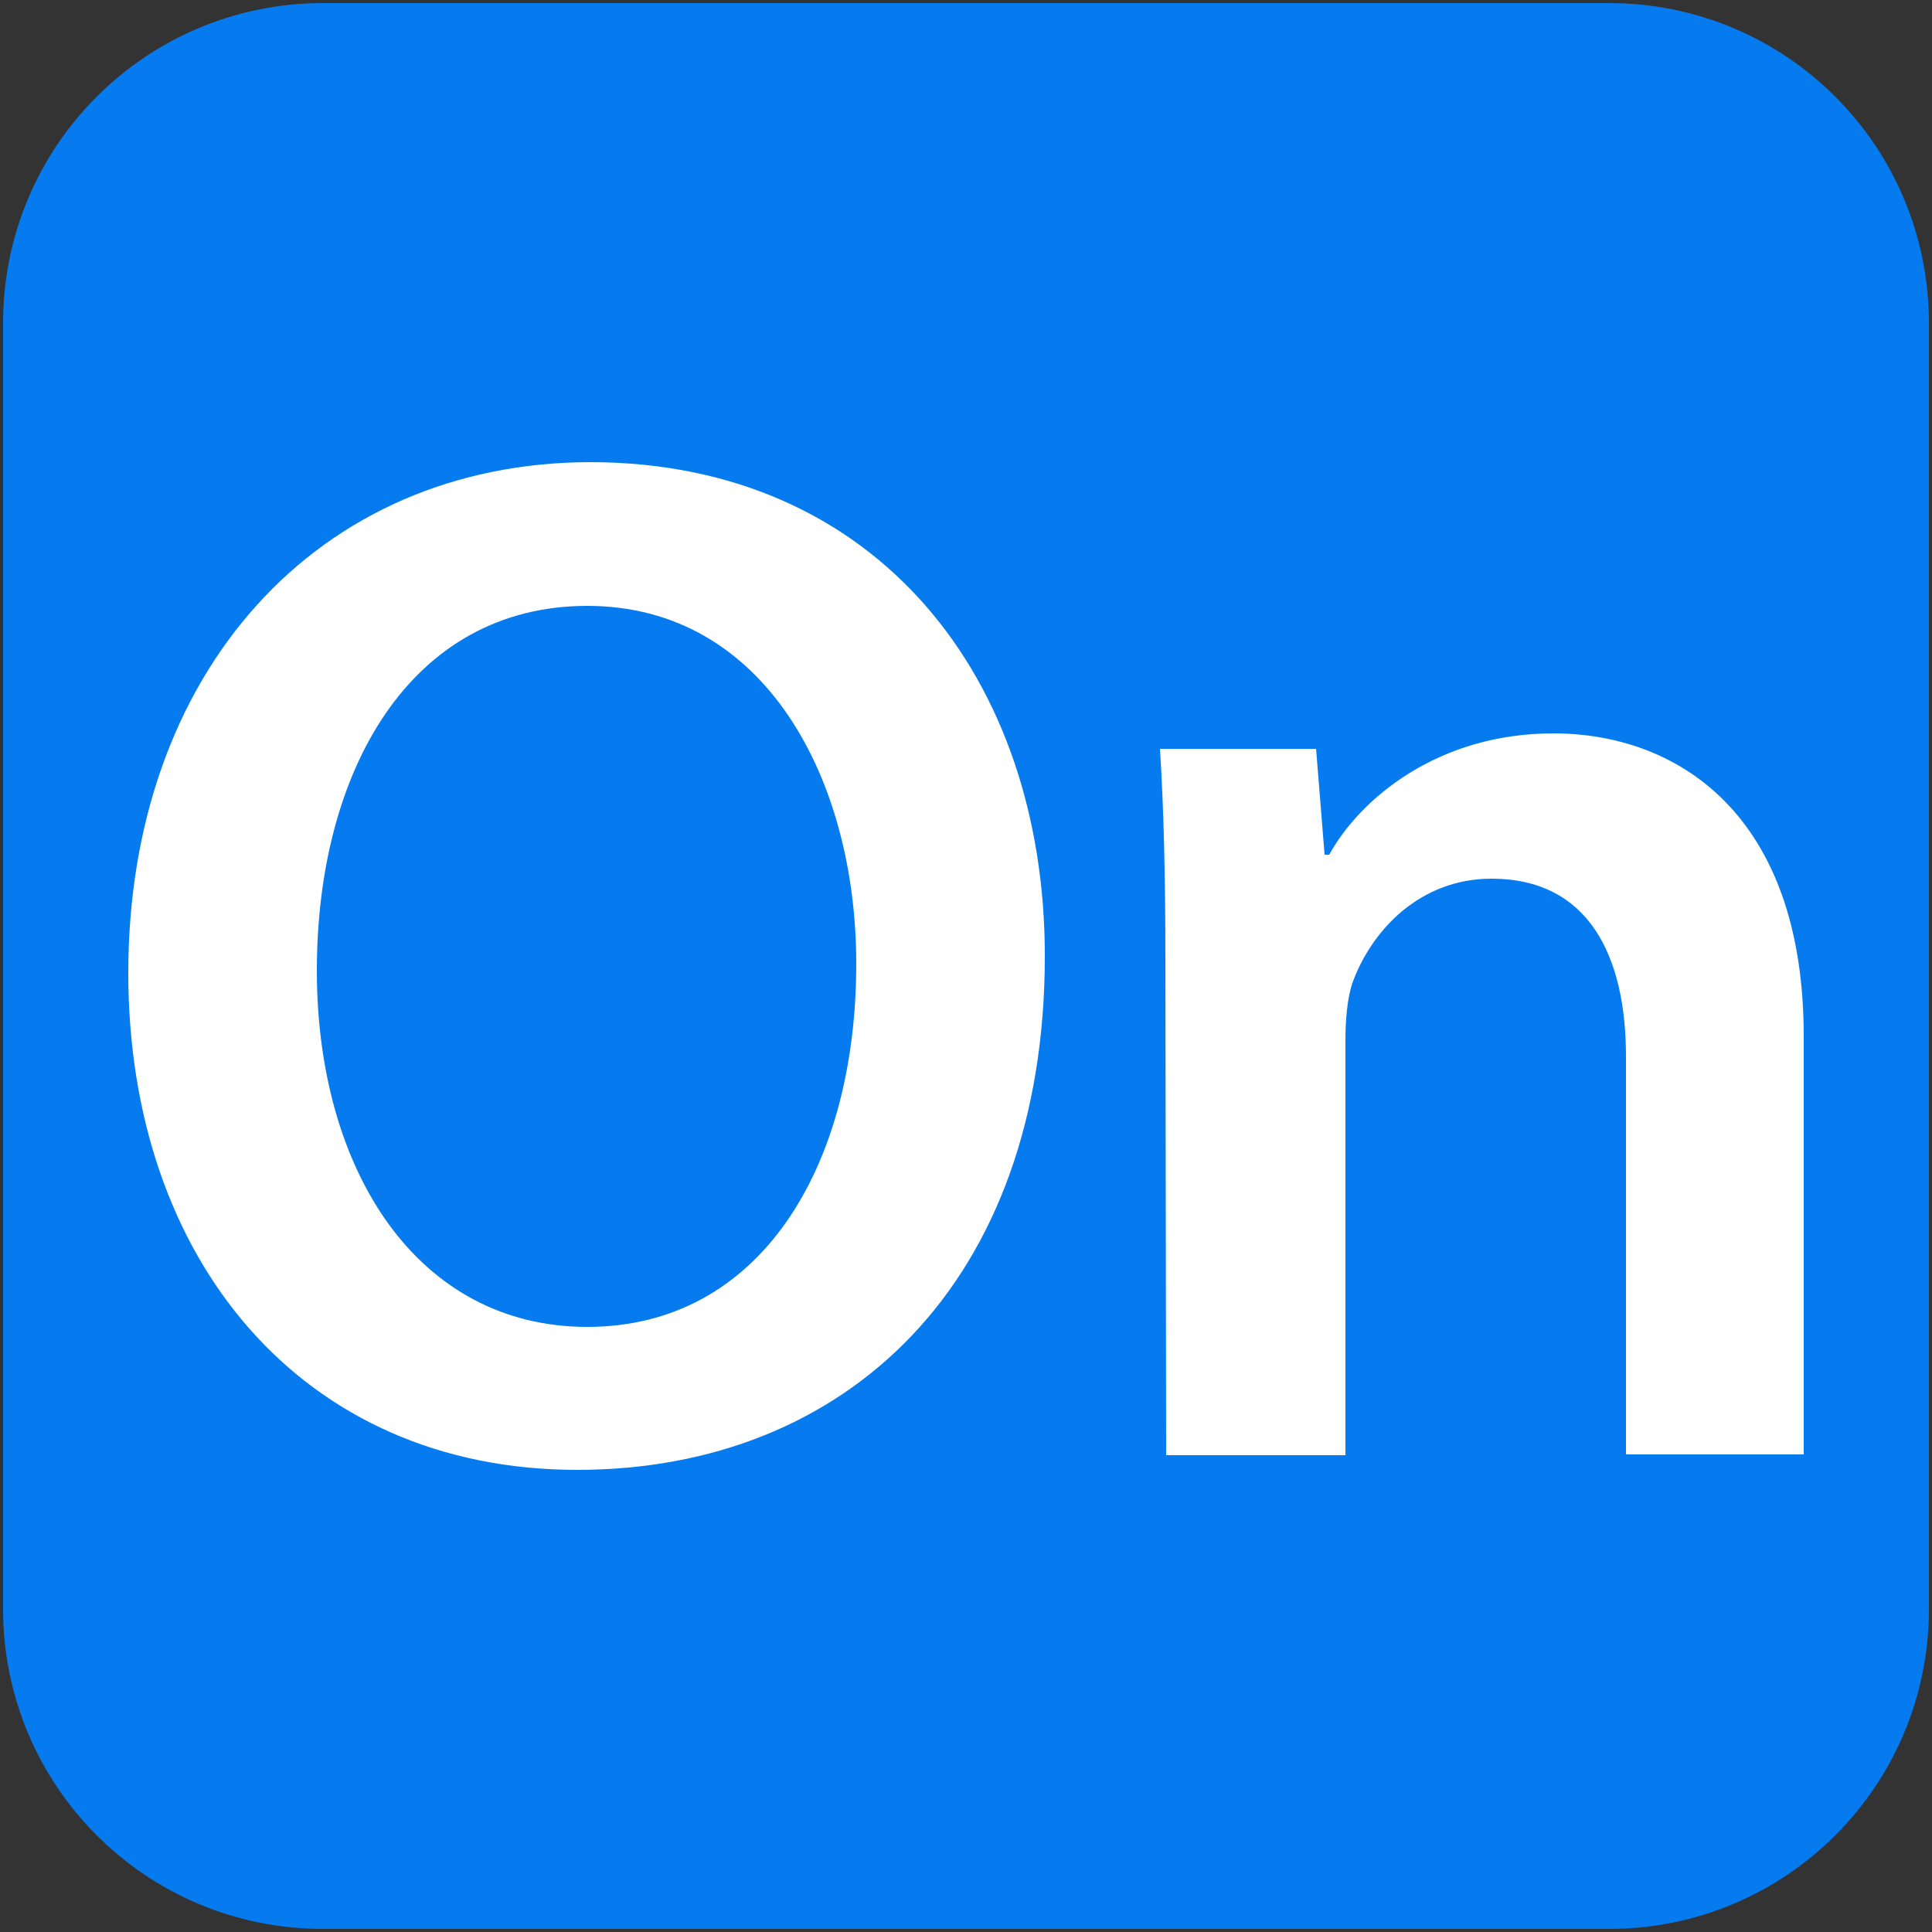
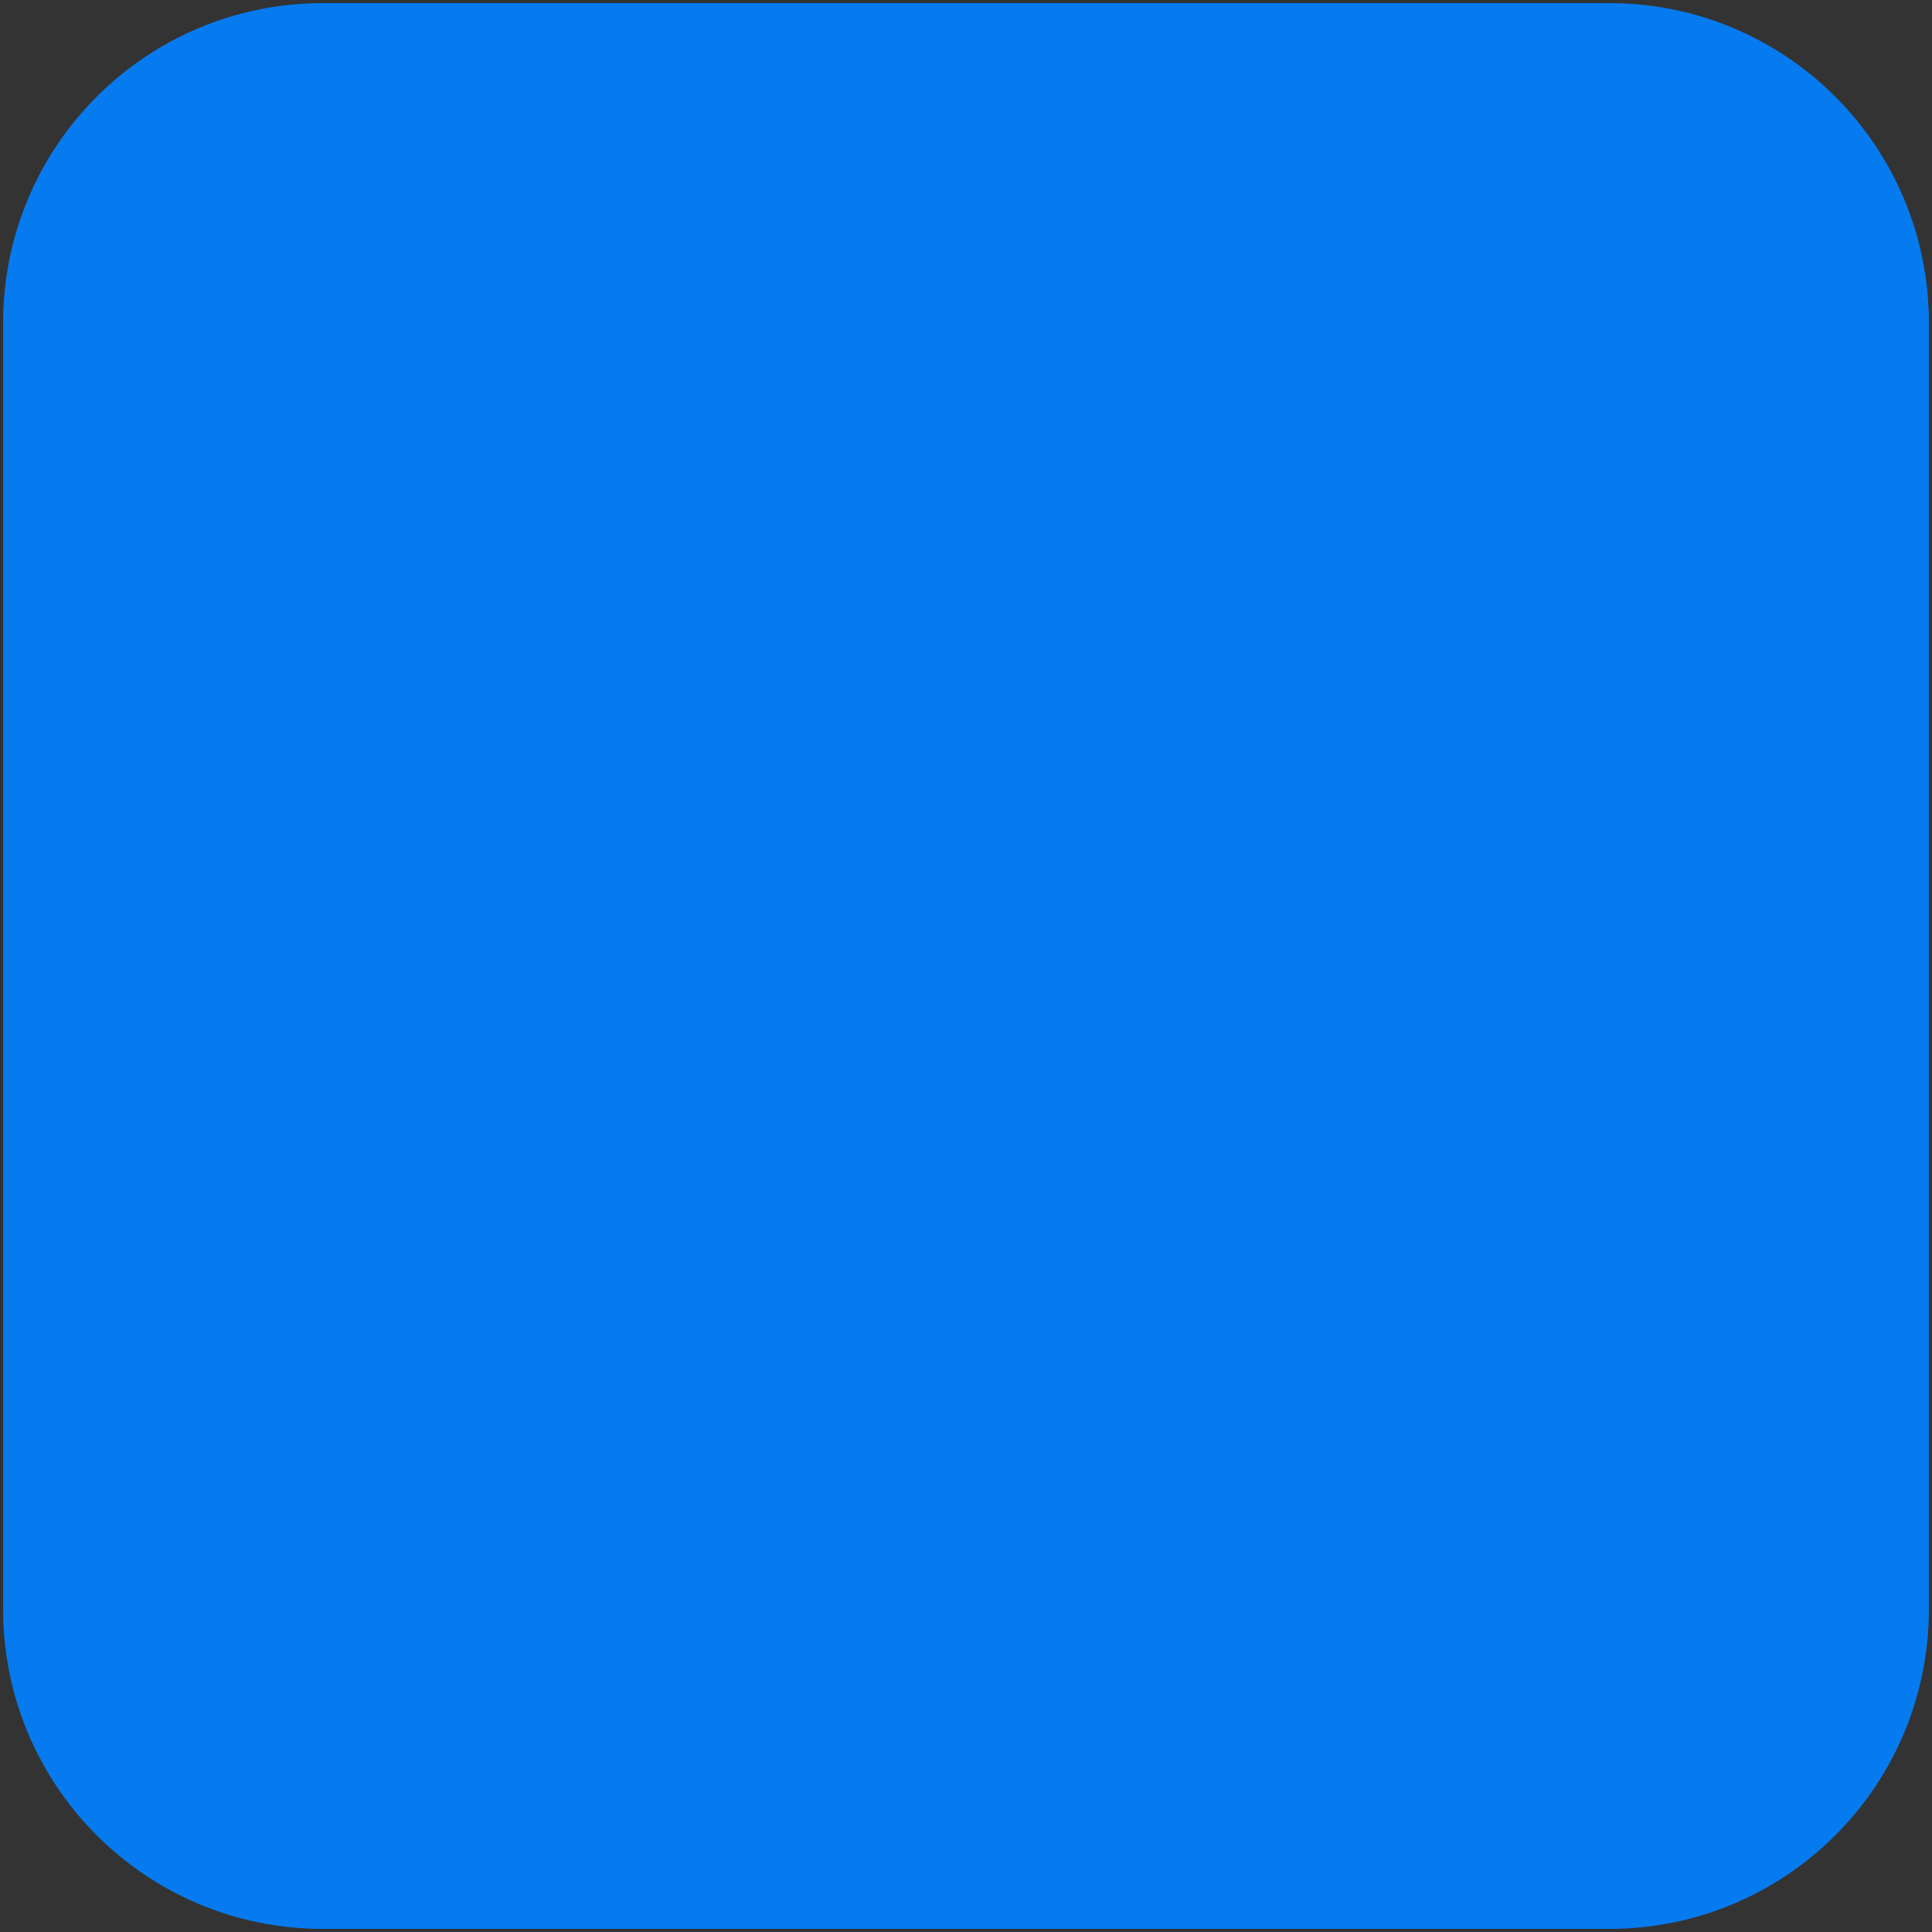
<svg xmlns="http://www.w3.org/2000/svg" t="1718674062874" class="icon" viewBox="0 0 1024 1024" version="1.1" p-id="4278" width="200" height="200">
  <rect x="0" y="0" width="1024" height="1024" fill="#333333" stroke="none" />
  <path d="M852.787 1022.362H171.213c-93.799 0-169.575-75.776-169.575-169.575V171.213c0-93.799 75.776-169.575 169.575-169.575h681.574c93.799 0 169.575 75.776 169.575 169.575v681.574c0 93.799-75.776 169.575-169.575 169.575z" fill="#067BEF" p-id="4279" />
-   <path d="M553.78 506.675c0 173.261-105.268 272.384-247.809 272.384-145.817 0-237.977-111.411-237.977-263.373 0-158.924 99.942-270.745 245.35-270.745 151.552 0.41 240.435 114.688 240.435 261.734z m-385.844 7.783c0 105.267 52.838 188.825 143.36 188.825 91.34 0 142.54-84.377 142.54-192.512 0-97.485-48.332-189.645-142.54-189.645-93.389 0-143.36 86.836-143.36 193.332z m449.74-6.144c0-43.008-0.818-79.053-2.866-111.412h82.739l4.505 56.116h2.458c15.974-29.082 56.934-64.308 118.784-64.308 65.126 0 132.71 42.19 132.71 160.564v221.593h-94.208V559.923c0-53.657-20.07-94.208-71.27-94.208-37.683 0-63.488 27.034-73.728 55.296-2.867 8.602-3.686 20.07-3.686 30.72v219.546h-95.028l-0.41-262.963z" fill="#FFFFFF" p-id="4280" />
</svg>